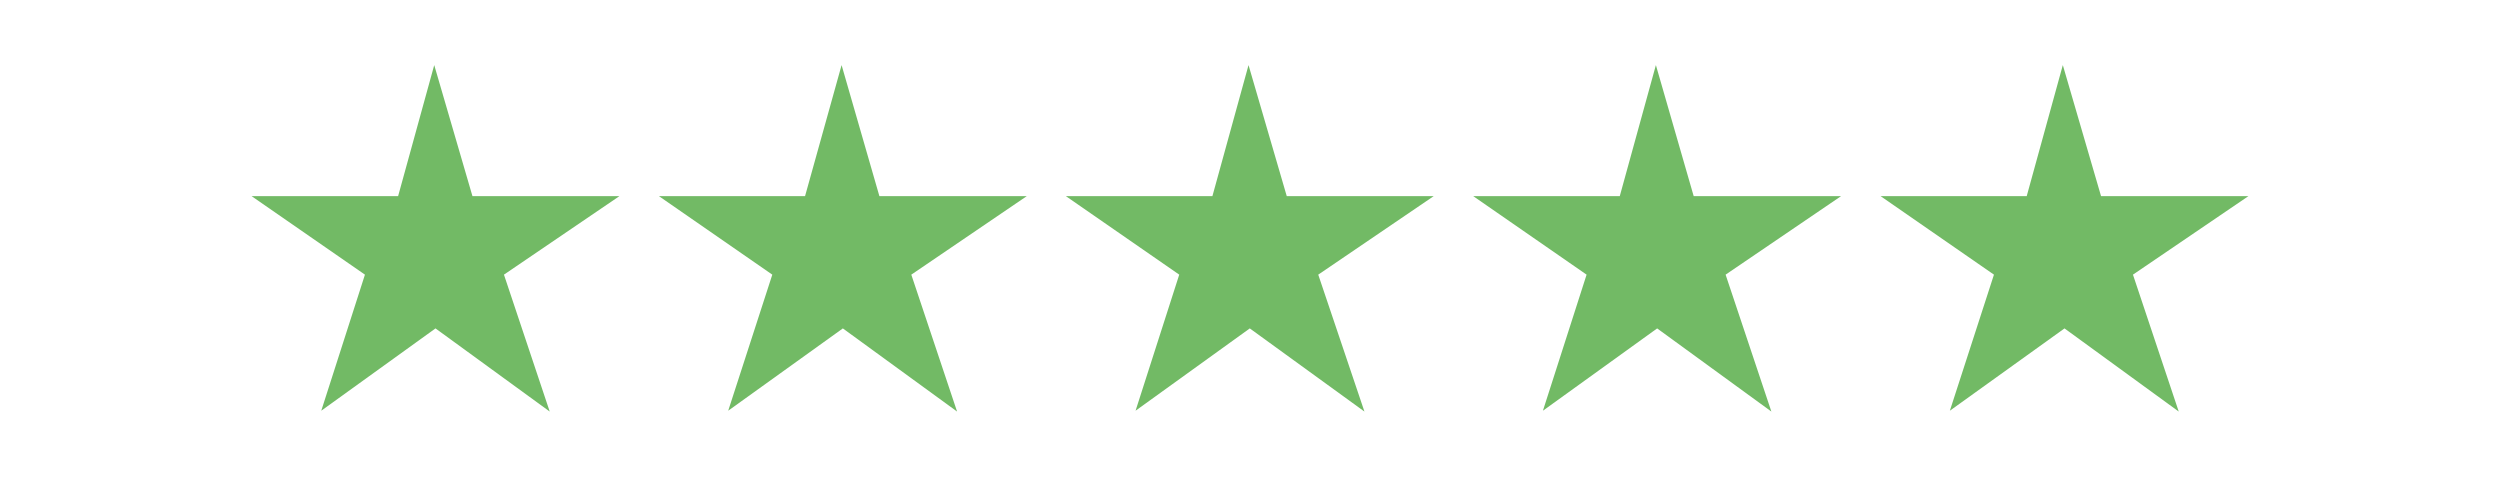
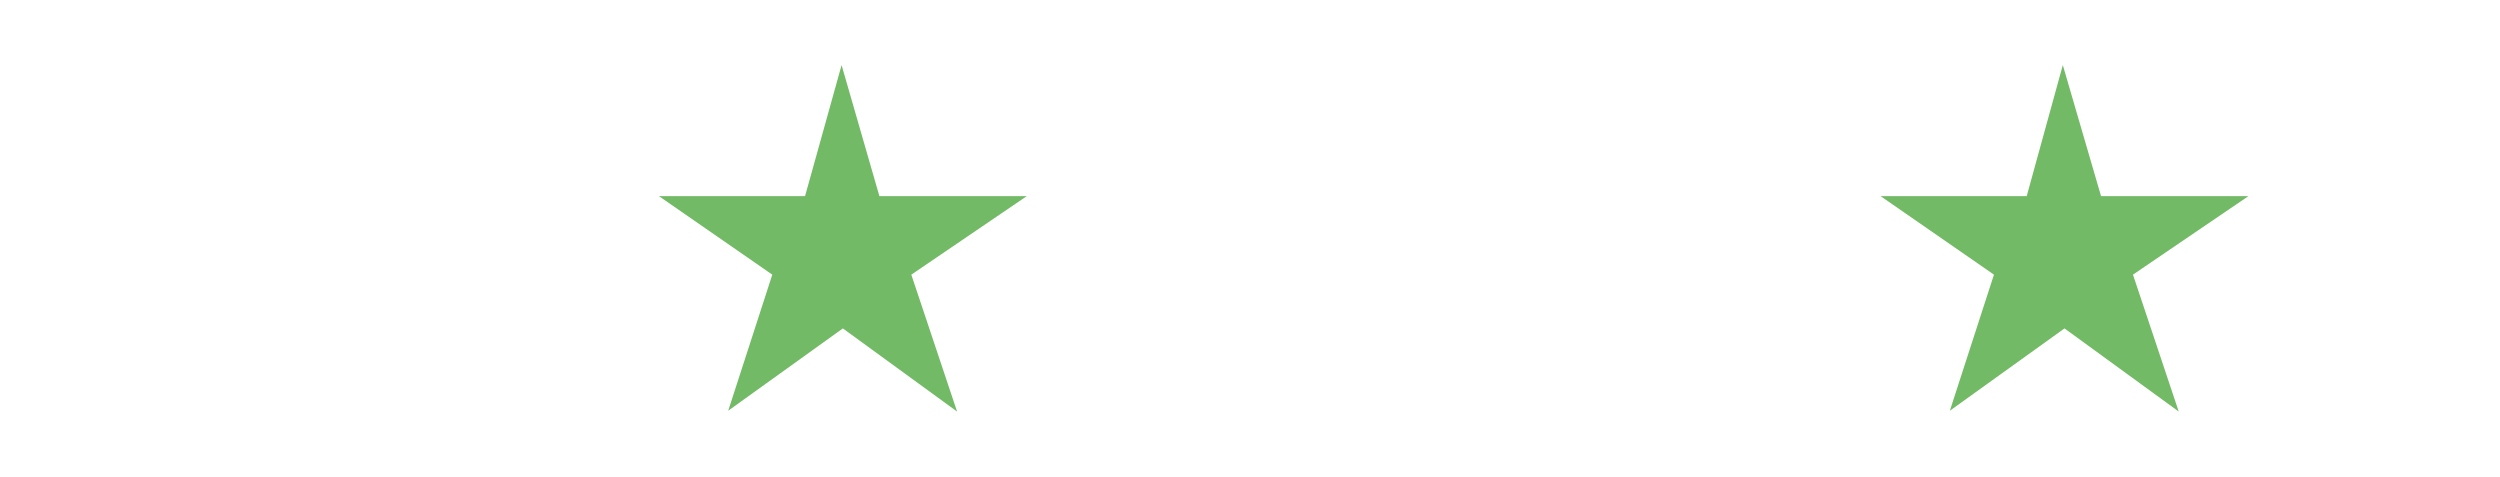
<svg xmlns="http://www.w3.org/2000/svg" version="1.1" x="0px" y="0px" viewBox="0 0 595.3 113.5" style="enable-background:new 0 0 595.3 113.5;" xml:space="preserve">
  <style type="text/css">
	.st0{fill:#72BA65;}
</style>
  <g id="Layer_1">
</g>
  <g id="Layer_2">
    <g>
      <polygon class="st0" points="447.8,46.7 482.6,46.7 491.2,15.5 500.3,46.7 535.4,46.7 507.9,65.4 518.8,98 491.6,78.2 464.3,97.8     474.8,65.4   " />
-       <polygon class="st0" points="350.8,46.7 385.7,46.7 394.3,15.5 403.3,46.7 438.4,46.7 410.9,65.4 421.8,98 394.6,78.2 367.4,97.8     377.8,65.4   " />
-       <polygon class="st0" points="253.8,46.7 288.7,46.7 297.3,15.5 306.4,46.7 341.4,46.7 313.9,65.4 324.9,98 297.6,78.2 270.4,97.8     280.8,65.4   " />
      <polygon class="st0" points="156.9,46.7 191.7,46.7 200.4,15.5 209.4,46.7 244.5,46.7 217,65.4 227.9,98 200.7,78.2 173.4,97.8     183.9,65.4   " />
-       <polygon class="st0" points="59.9,46.7 94.8,46.7 103.4,15.5 112.5,46.7 147.5,46.7 120,65.4 130.9,98 103.7,78.2 76.5,97.8     86.9,65.4   " />
    </g>
  </g>
</svg>